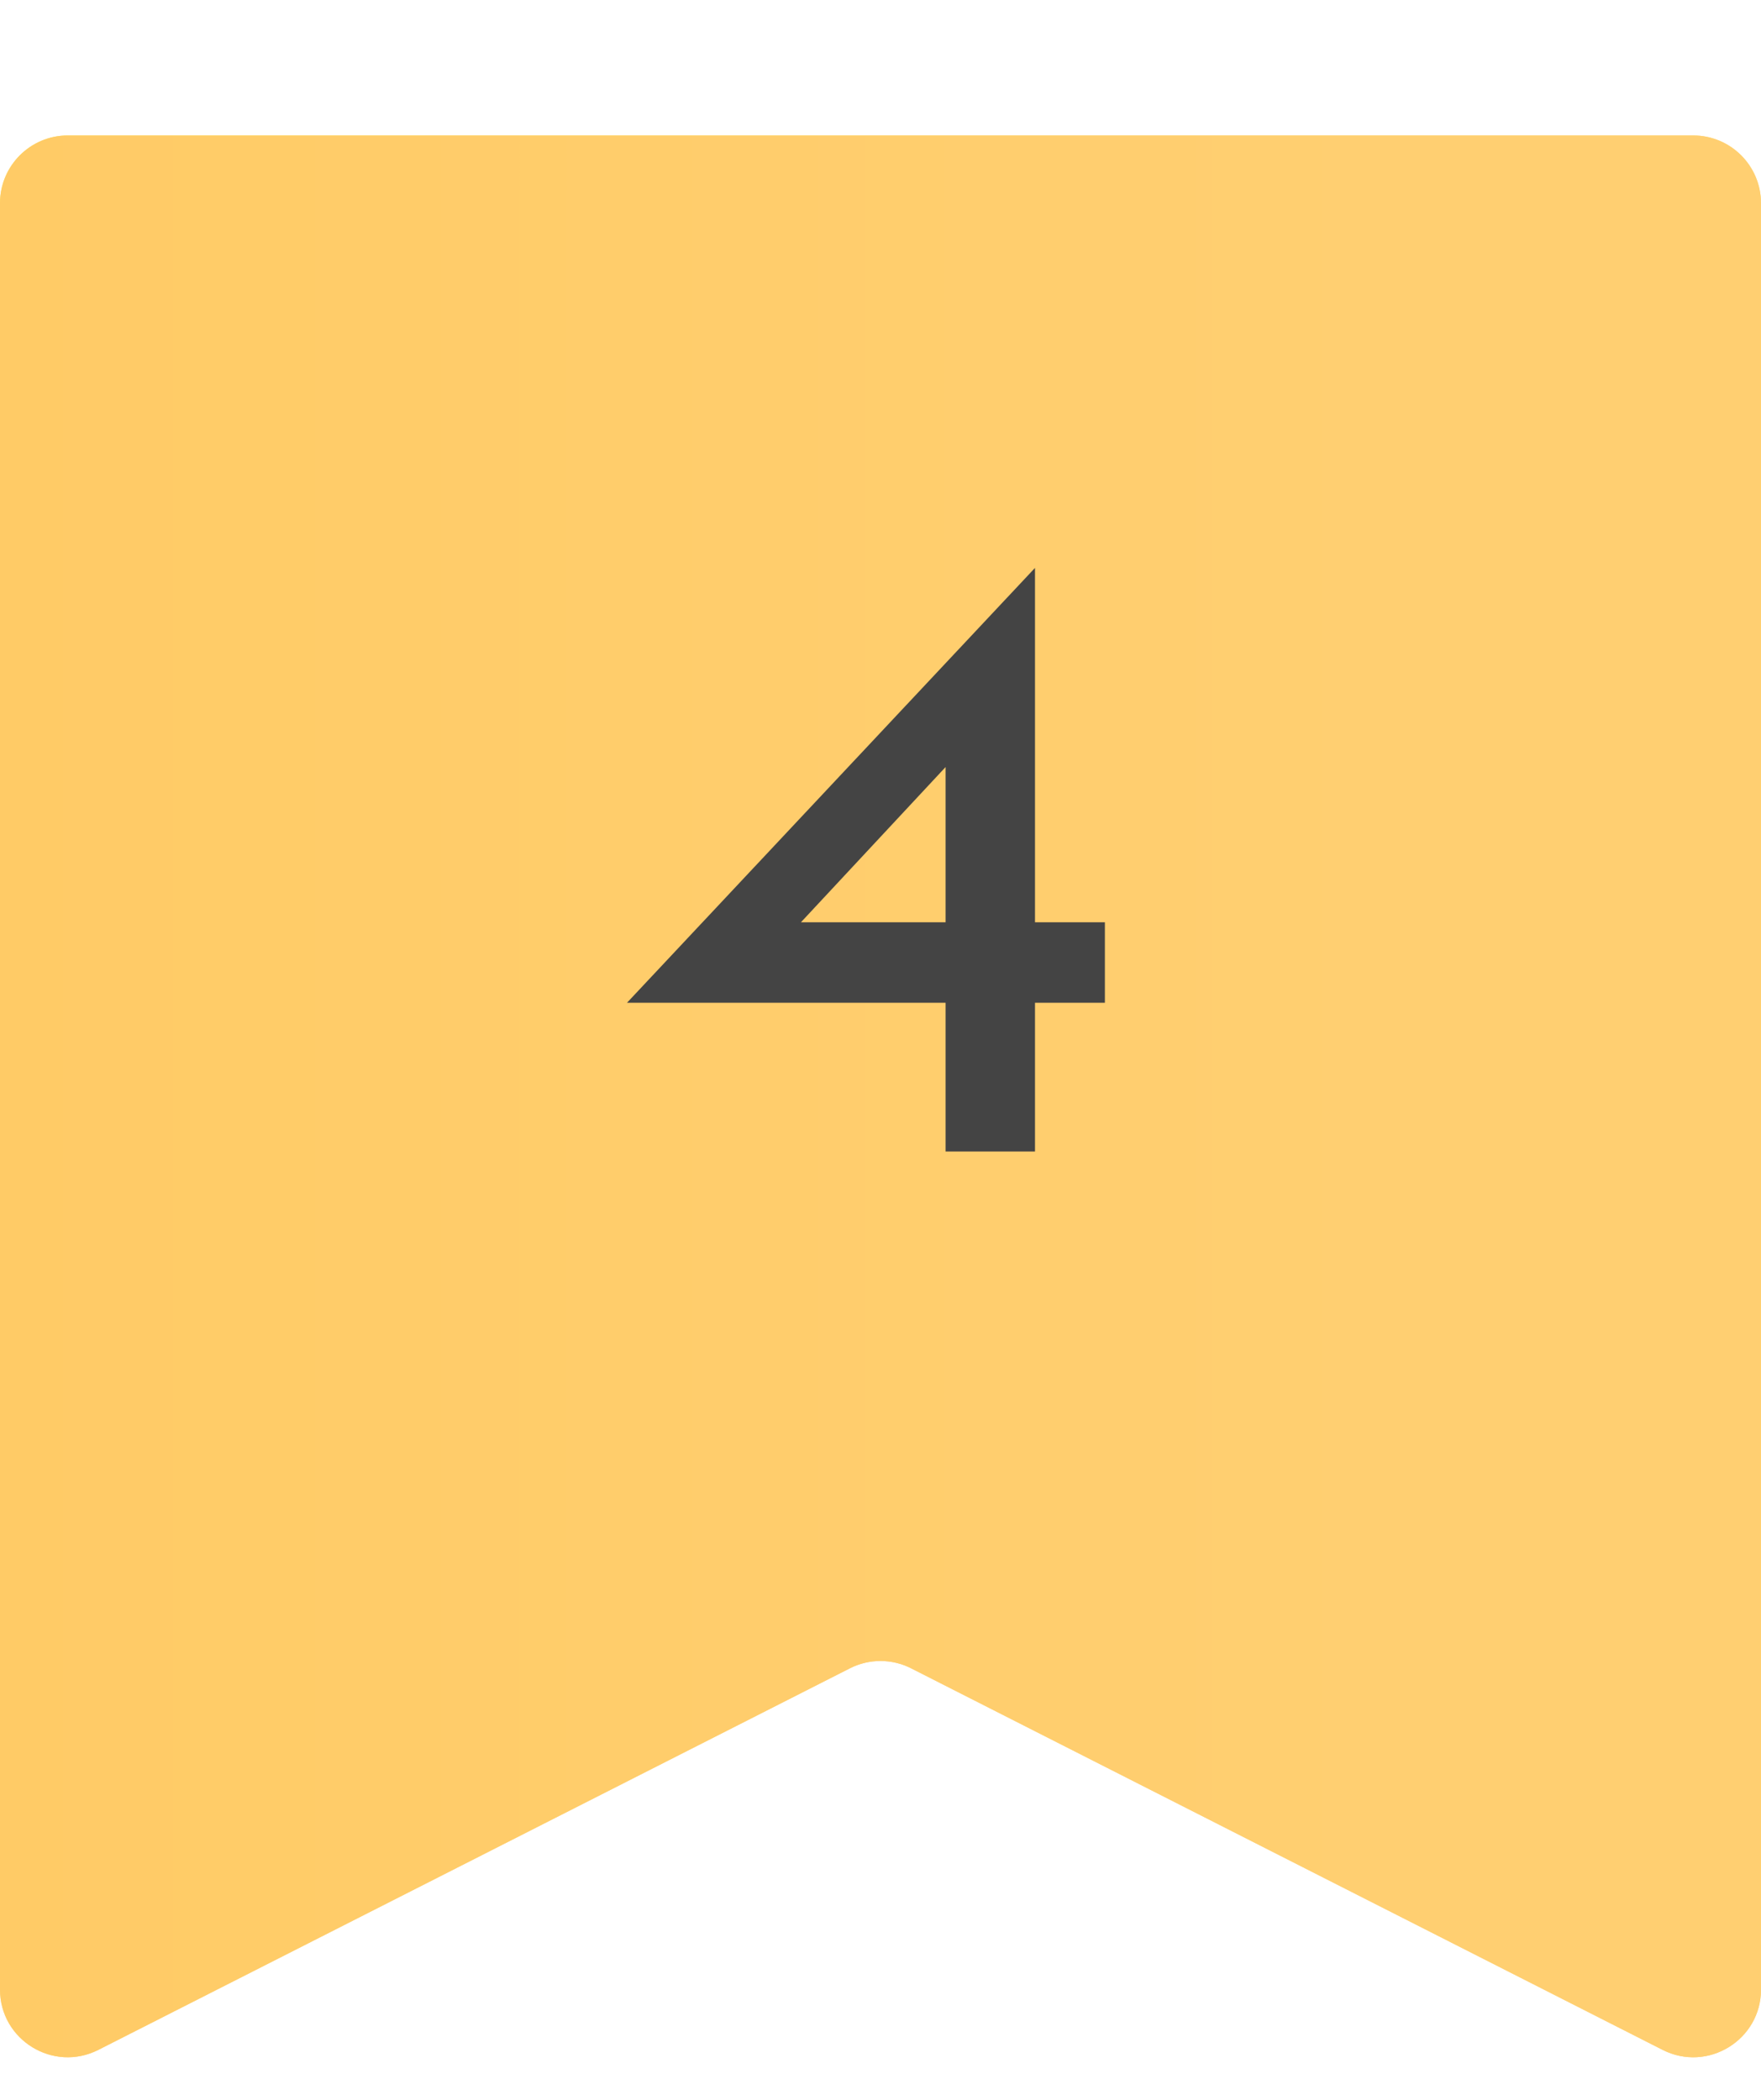
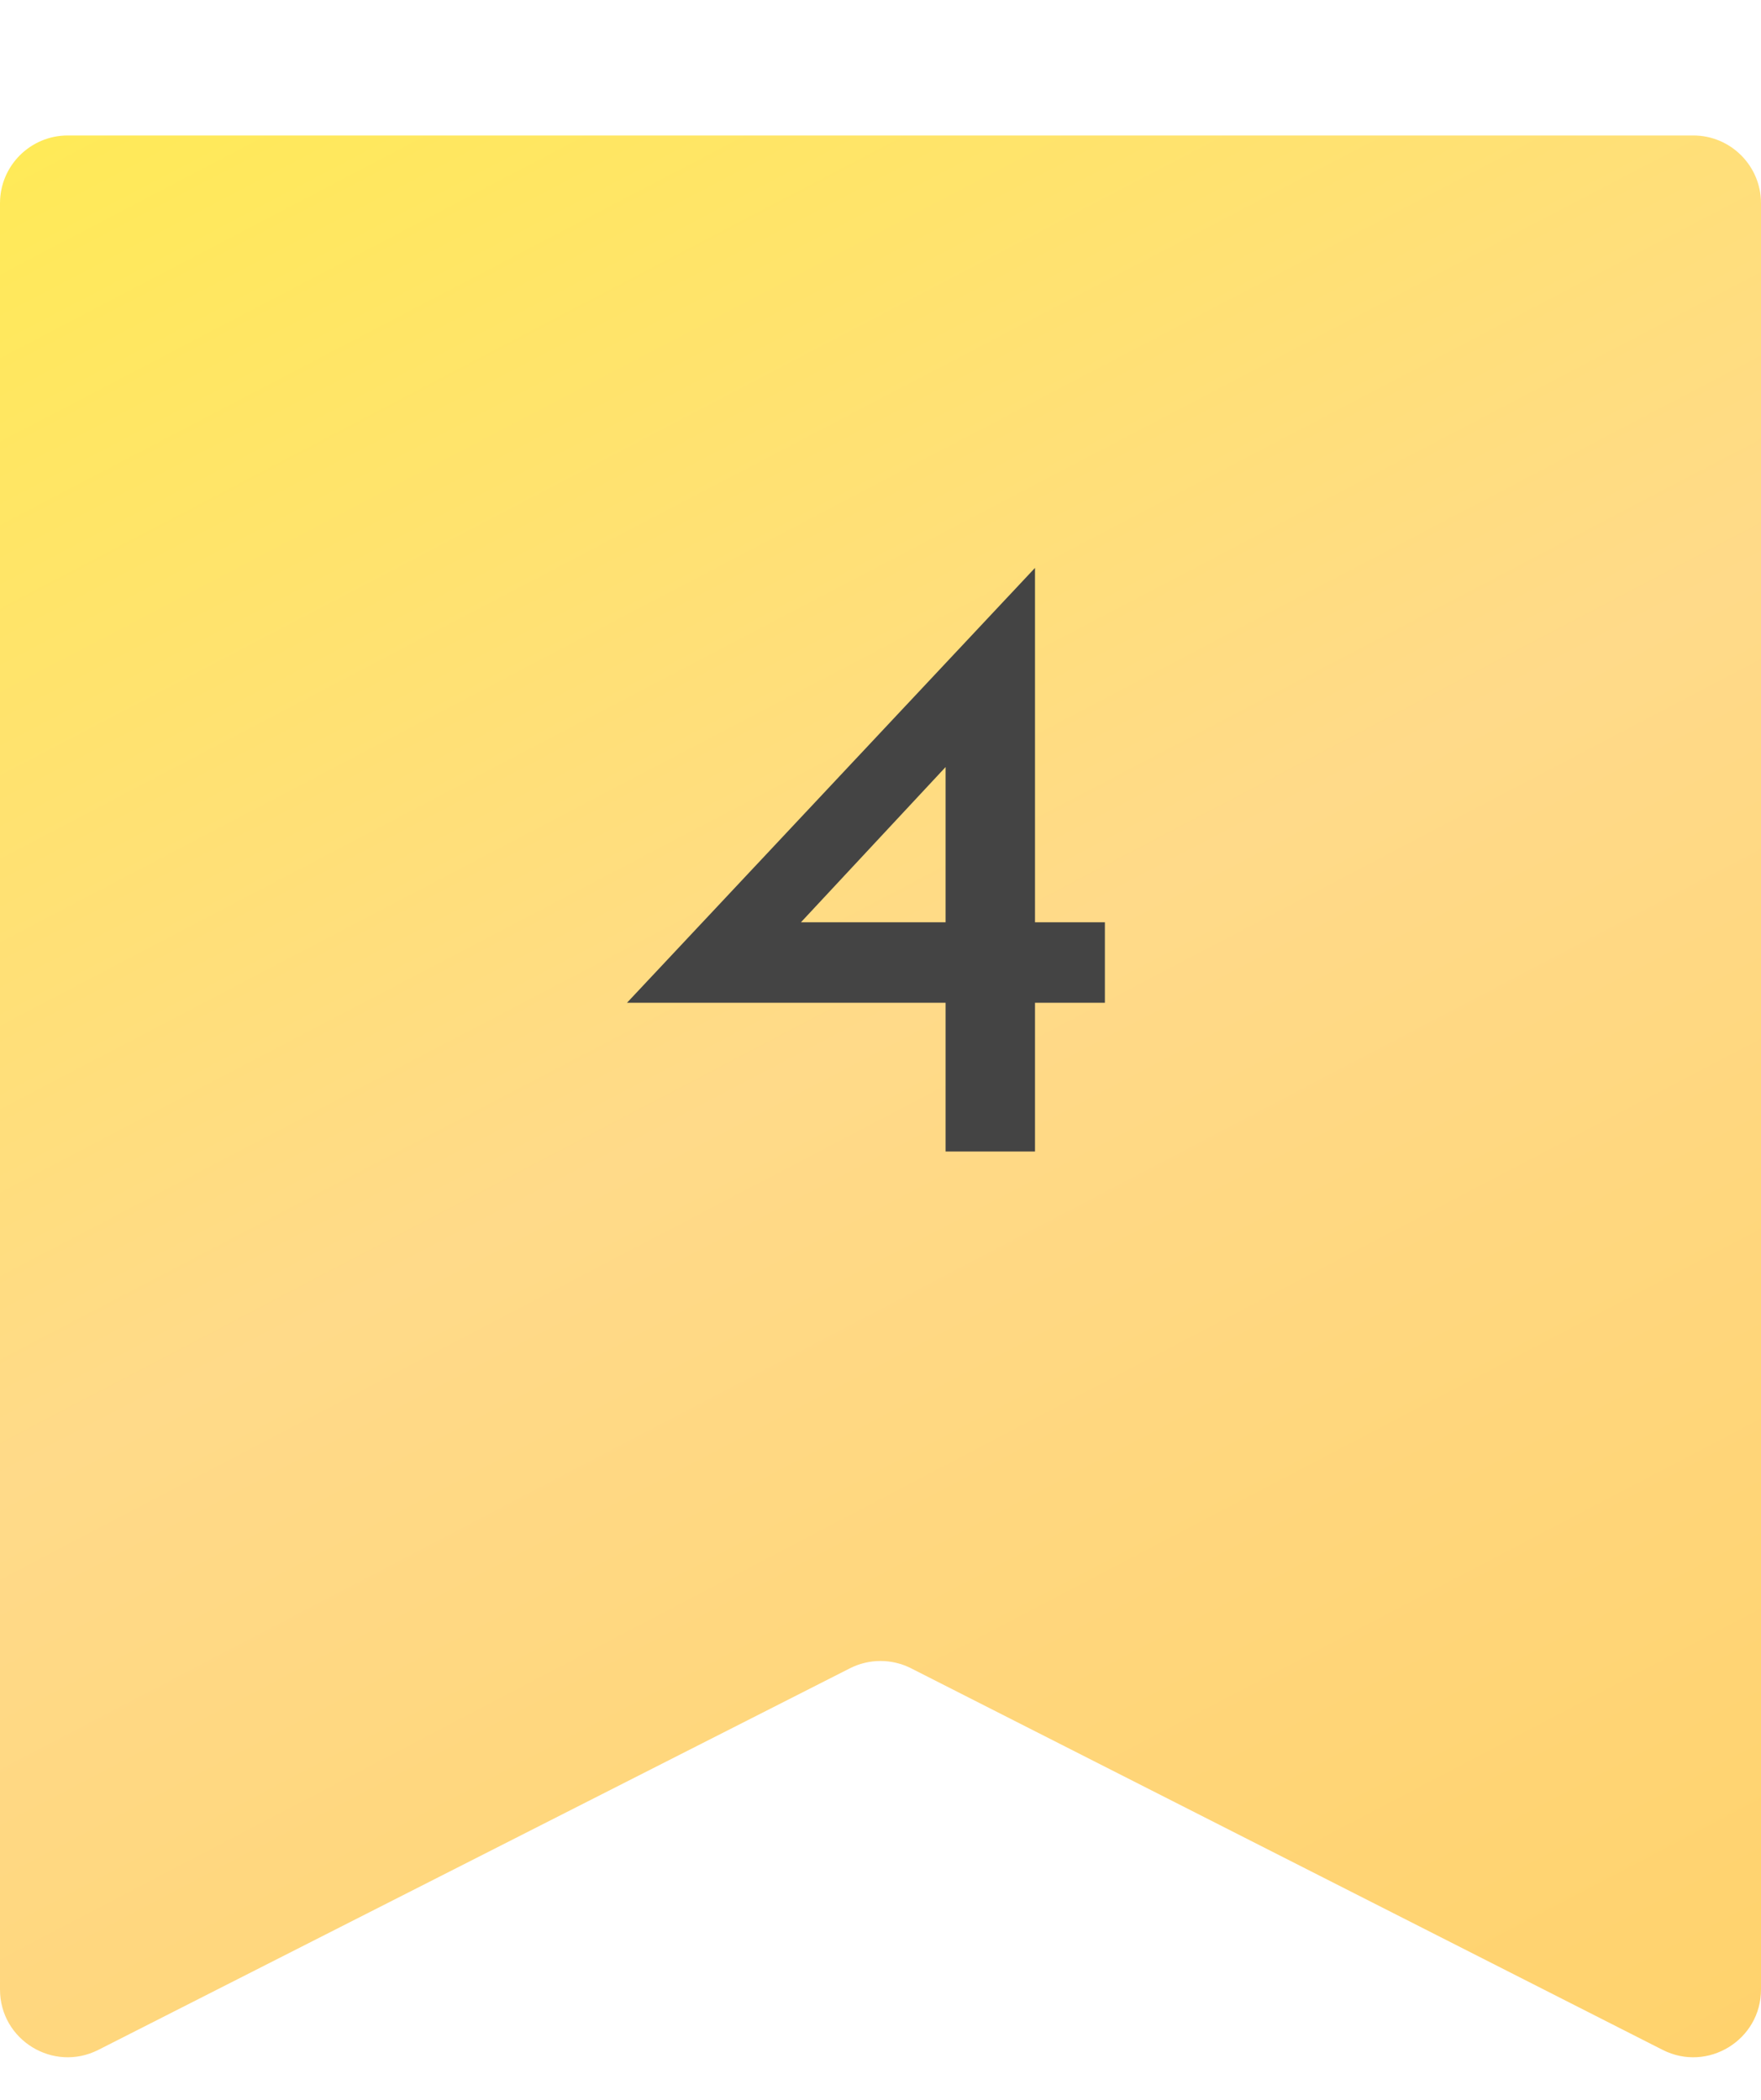
<svg xmlns="http://www.w3.org/2000/svg" width="26" height="31" viewBox="0 0 26 31" fill="none">
  <g filter="url(#filter0_d_160_8)">
    <path d="M0 1C0 0.448 0.448 0 1 0H25C25.552 0 26 0.448 26 1V27.371C26 28.117 25.212 28.6 24.547 28.262L13.453 22.63C13.168 22.485 12.832 22.485 12.547 22.63L1.453 28.262C0.787 28.6 0 28.117 0 27.371V1Z" fill="url(#paint0_linear_160_8)" />
-     <path d="M0 1C0 0.448 0.448 0 1 0H25C25.552 0 26 0.448 26 1V27.371C26 28.117 25.212 28.6 24.547 28.262L13.453 22.63C13.168 22.485 12.832 22.485 12.547 22.63L1.453 28.262C0.787 28.6 0 28.117 0 27.371V1Z" fill="url(#paint1_linear_160_8)" />
  </g>
-   <path d="M13.961 17V14.804H9.257L15.281 8.384V13.616H16.313V14.804H15.281V17H13.961ZM11.825 13.616H13.961V11.324L11.825 13.616Z" fill="#444444" />
+   <path d="M13.961 17V14.804H9.257L15.281 8.384V13.616H16.313V14.804H15.281V17H13.961ZM11.825 13.616H13.961V11.324L11.825 13.616" fill="#444444" />
  <defs>
    <filter id="filter0_d_160_8" x="0" y="0" width="26" height="30.372" filterUnits="userSpaceOnUse" color-interpolation-filters="sRGB">
      <feFlood flood-opacity="0" result="BackgroundImageFix" />
      <feColorMatrix in="SourceAlpha" type="matrix" values="0 0 0 0 0 0 0 0 0 0 0 0 0 0 0 0 0 0 127 0" result="hardAlpha" />
      <feOffset dy="2" />
      <feComposite in2="hardAlpha" operator="out" />
      <feColorMatrix type="matrix" values="0 0 0 0 0 0 0 0 0 0 0 0 0 0 0 0 0 0 0.6 0" />
      <feBlend mode="normal" in2="BackgroundImageFix" result="effect1_dropShadow_160_8" />
      <feBlend mode="normal" in="SourceGraphic" in2="effect1_dropShadow_160_8" result="shape" />
    </filter>
    <linearGradient id="paint0_linear_160_8" x1="6.283" y1="-6.788" x2="25.516" y2="30.001" gradientUnits="userSpaceOnUse">
      <stop stop-color="#FFED4E" />
      <stop offset="0.5" stop-color="#FFDA89" />
      <stop offset="0.979" stop-color="#FFD26C" />
    </linearGradient>
    <linearGradient id="paint1_linear_160_8" x1="3.88546e-07" y1="11" x2="20.444" y2="11" gradientUnits="userSpaceOnUse">
      <stop stop-color="#FFCB66" />
      <stop offset="1" stop-color="#FFCF71" />
    </linearGradient>
  </defs>
</svg>